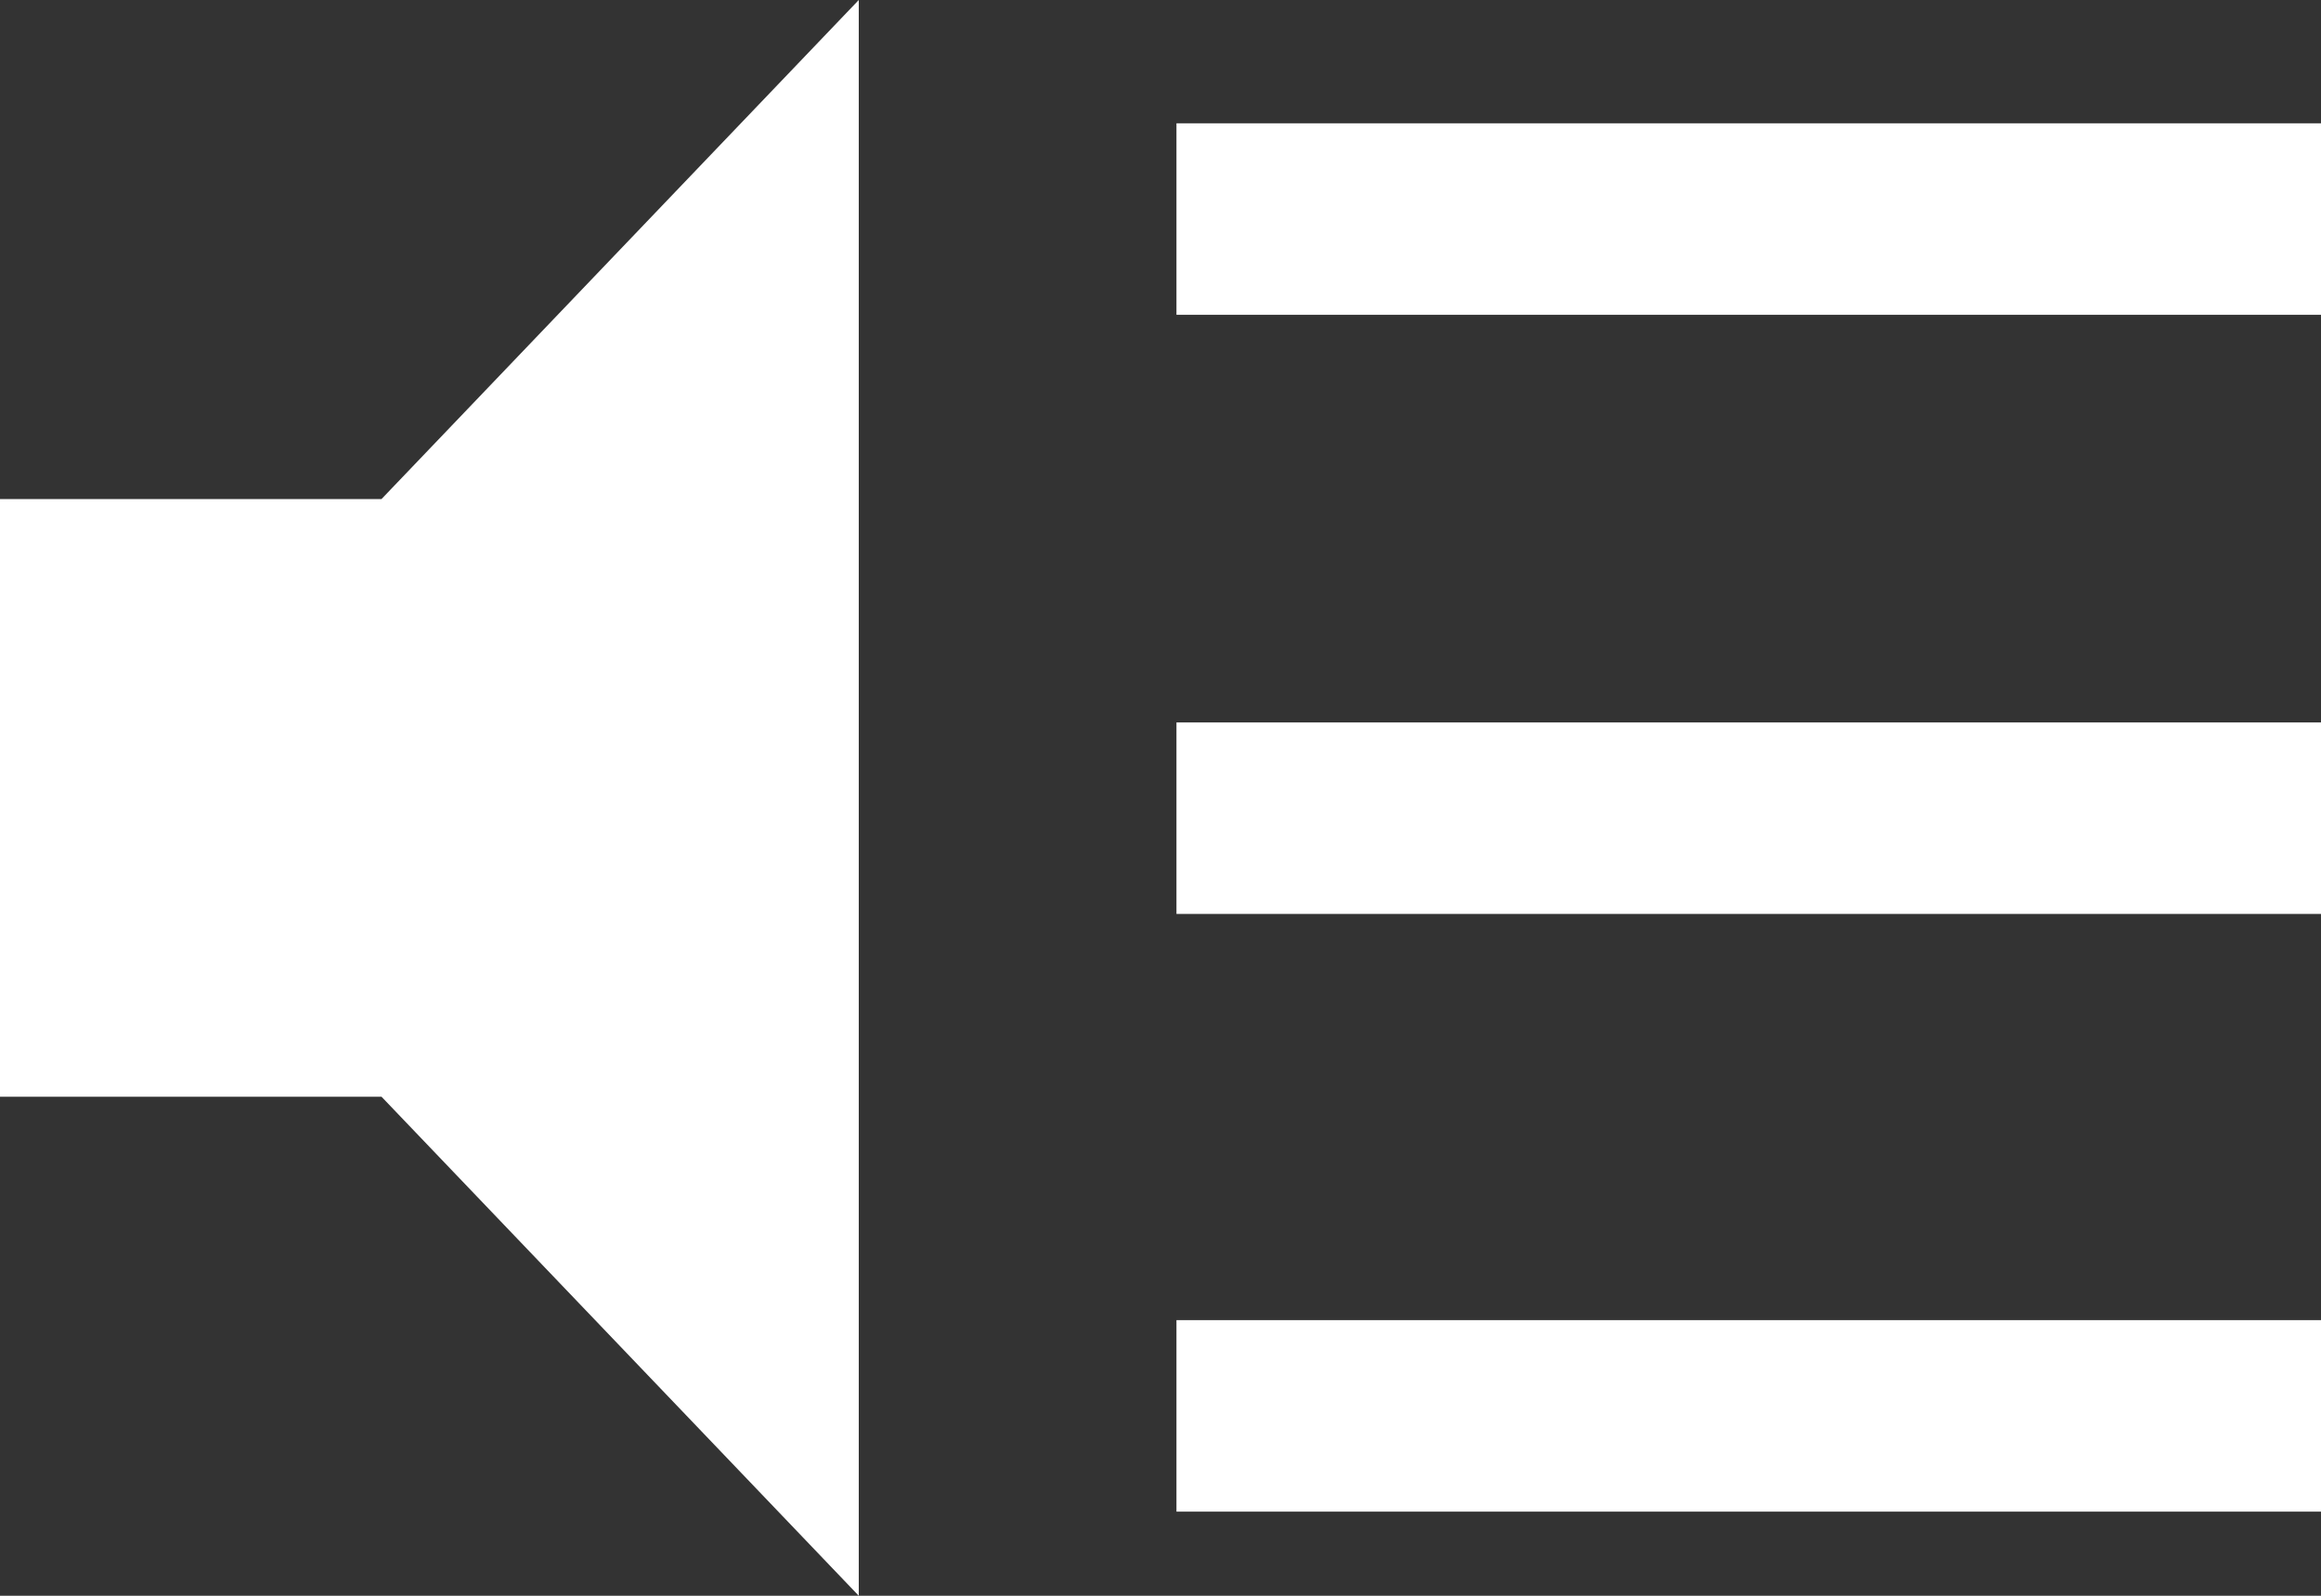
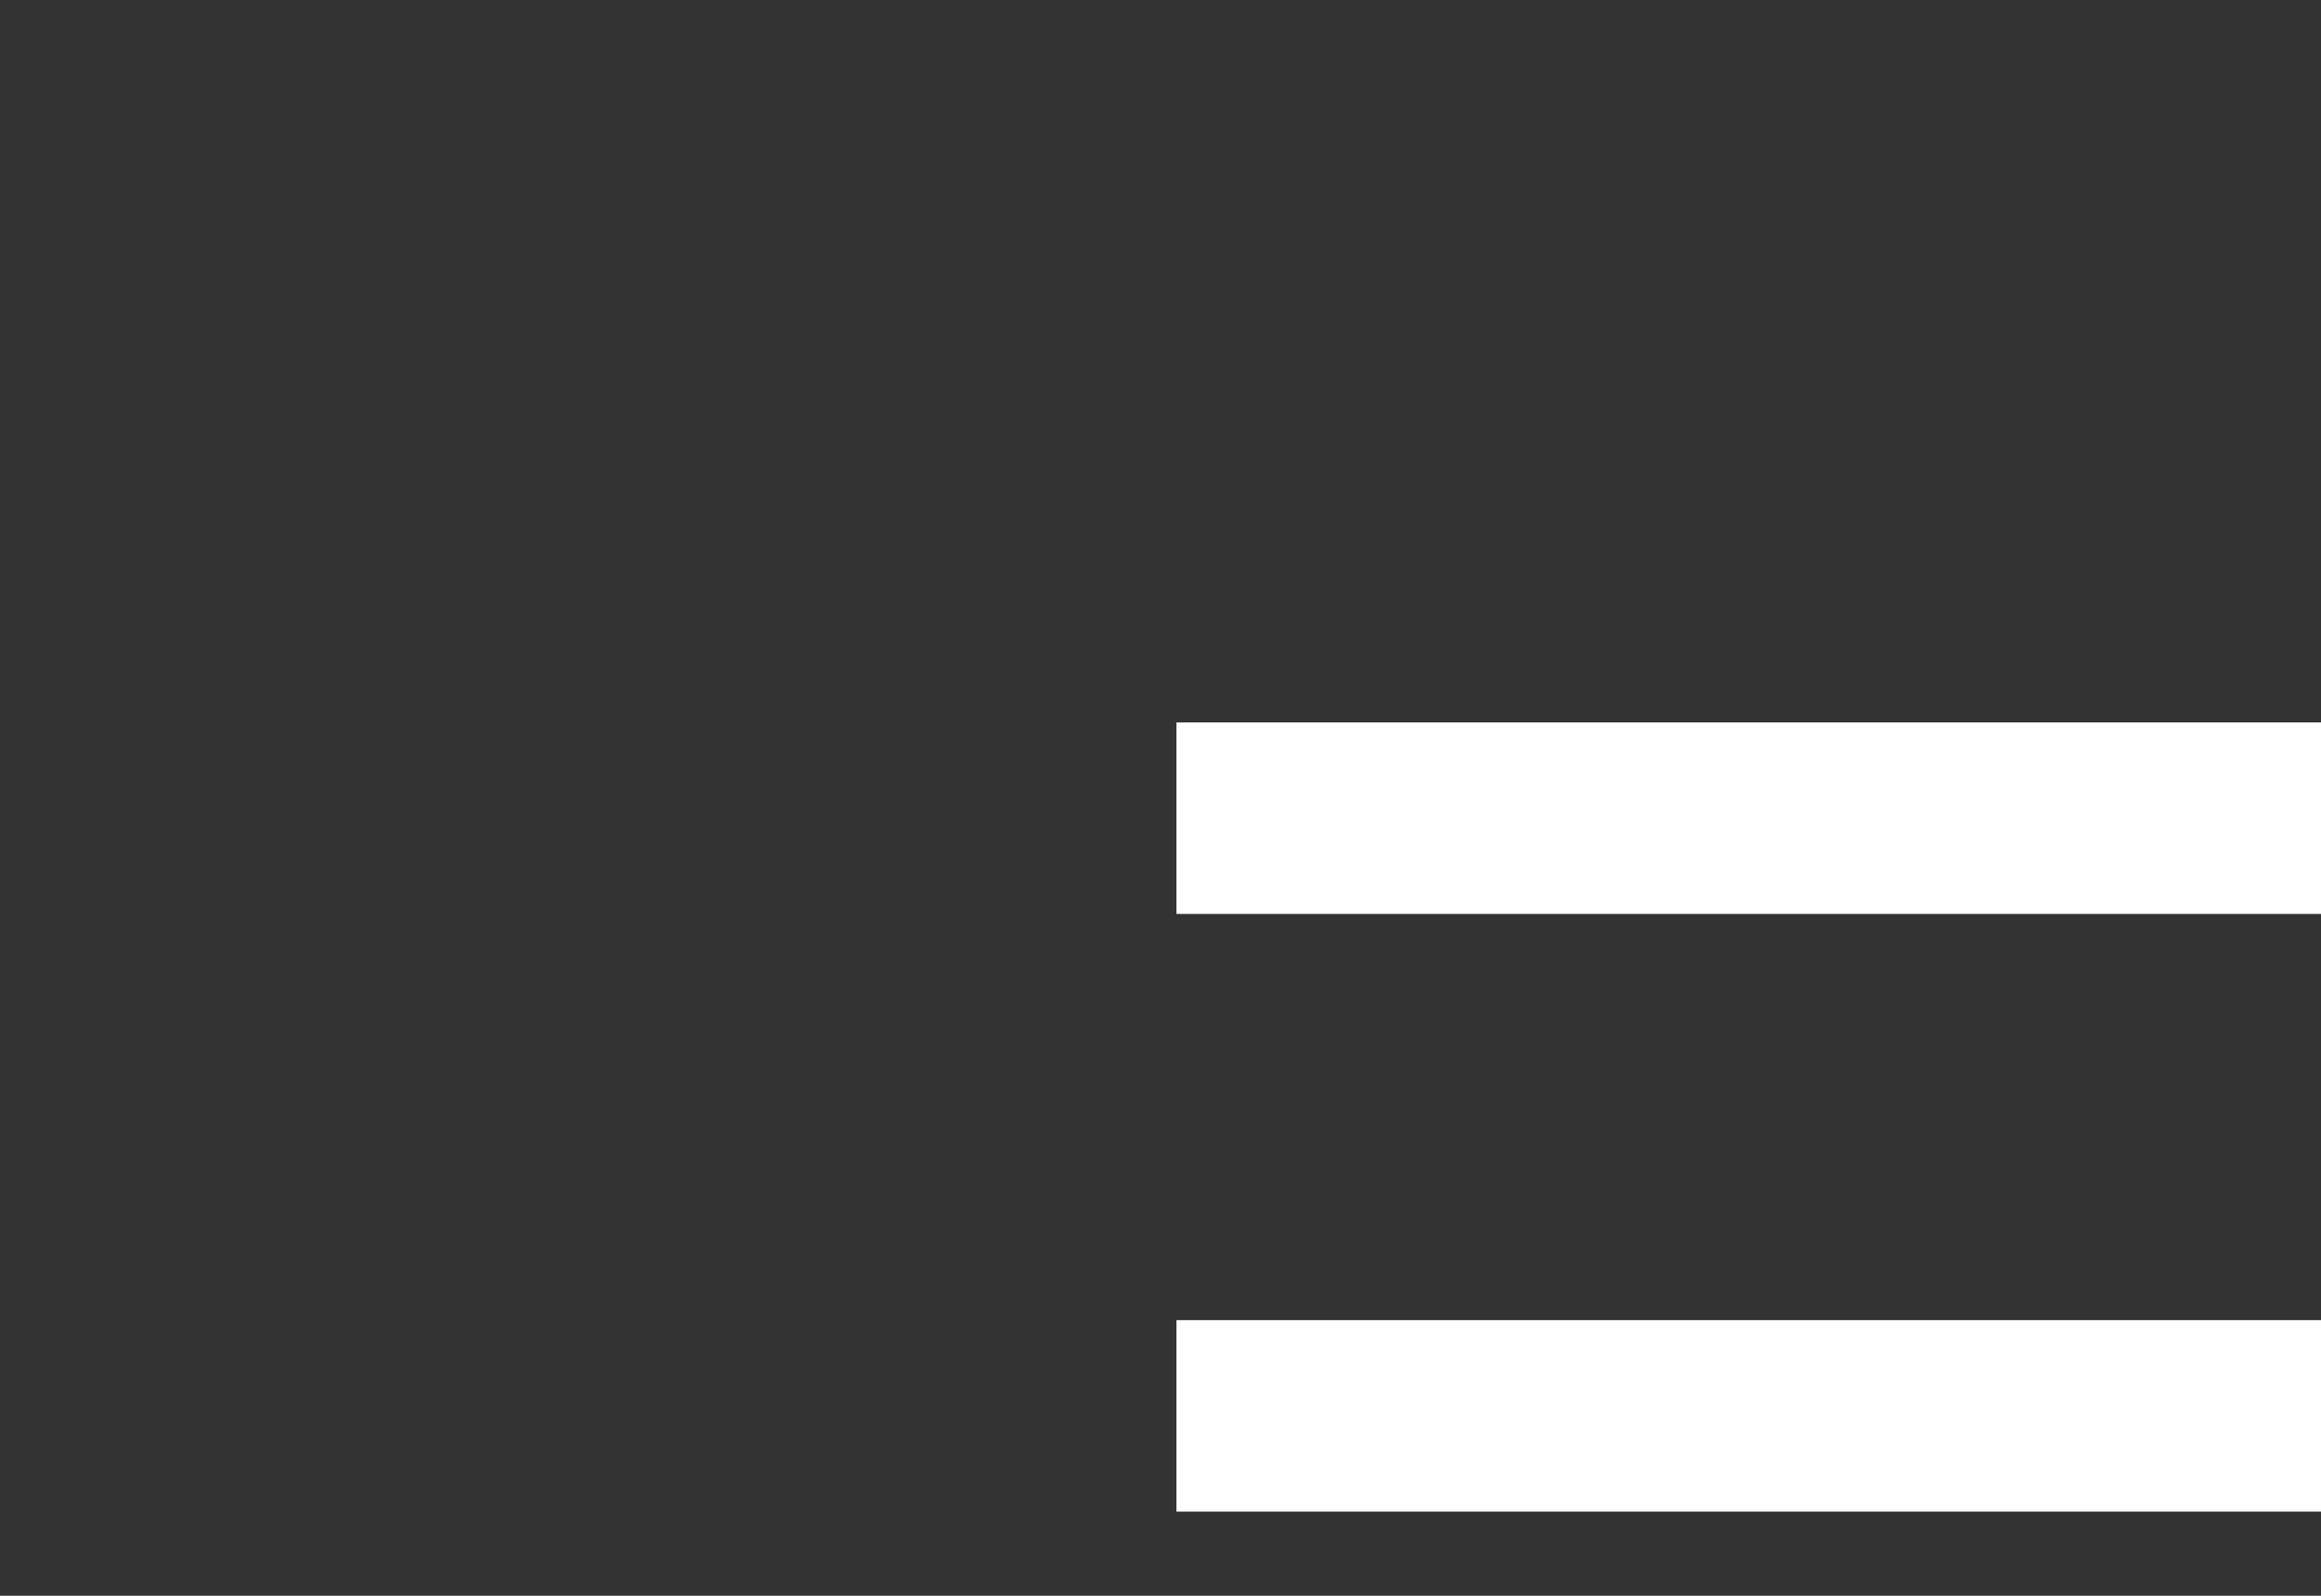
<svg xmlns="http://www.w3.org/2000/svg" viewBox="0 0 16 11">
  <rect x="0" y="0" width="16" height="11" fill="#333333" stroke="none" />
  <defs>
    <style>.cls-1{fill:#fff;}</style>
  </defs>
  <title>icon-audio</title>
  <g id="レイヤー_2" data-name="レイヤー 2">
    <g id="レイヤー_2-2" data-name="レイヤー 2">
      <g id="volume-up">
-         <path class="cls-1" d="M0,3.44V7.56H2.63L5.92,11V0L2.63,3.44Z" />
-       </g>
-       <rect class="cls-1" x="8.11" y="0.85" width="7.89" height="1.32" />
+         </g>
      <rect class="cls-1" x="8.11" y="4.98" width="7.89" height="1.32" />
      <rect class="cls-1" x="8.11" y="9.1" width="7.89" height="1.32" />
    </g>
  </g>
</svg>